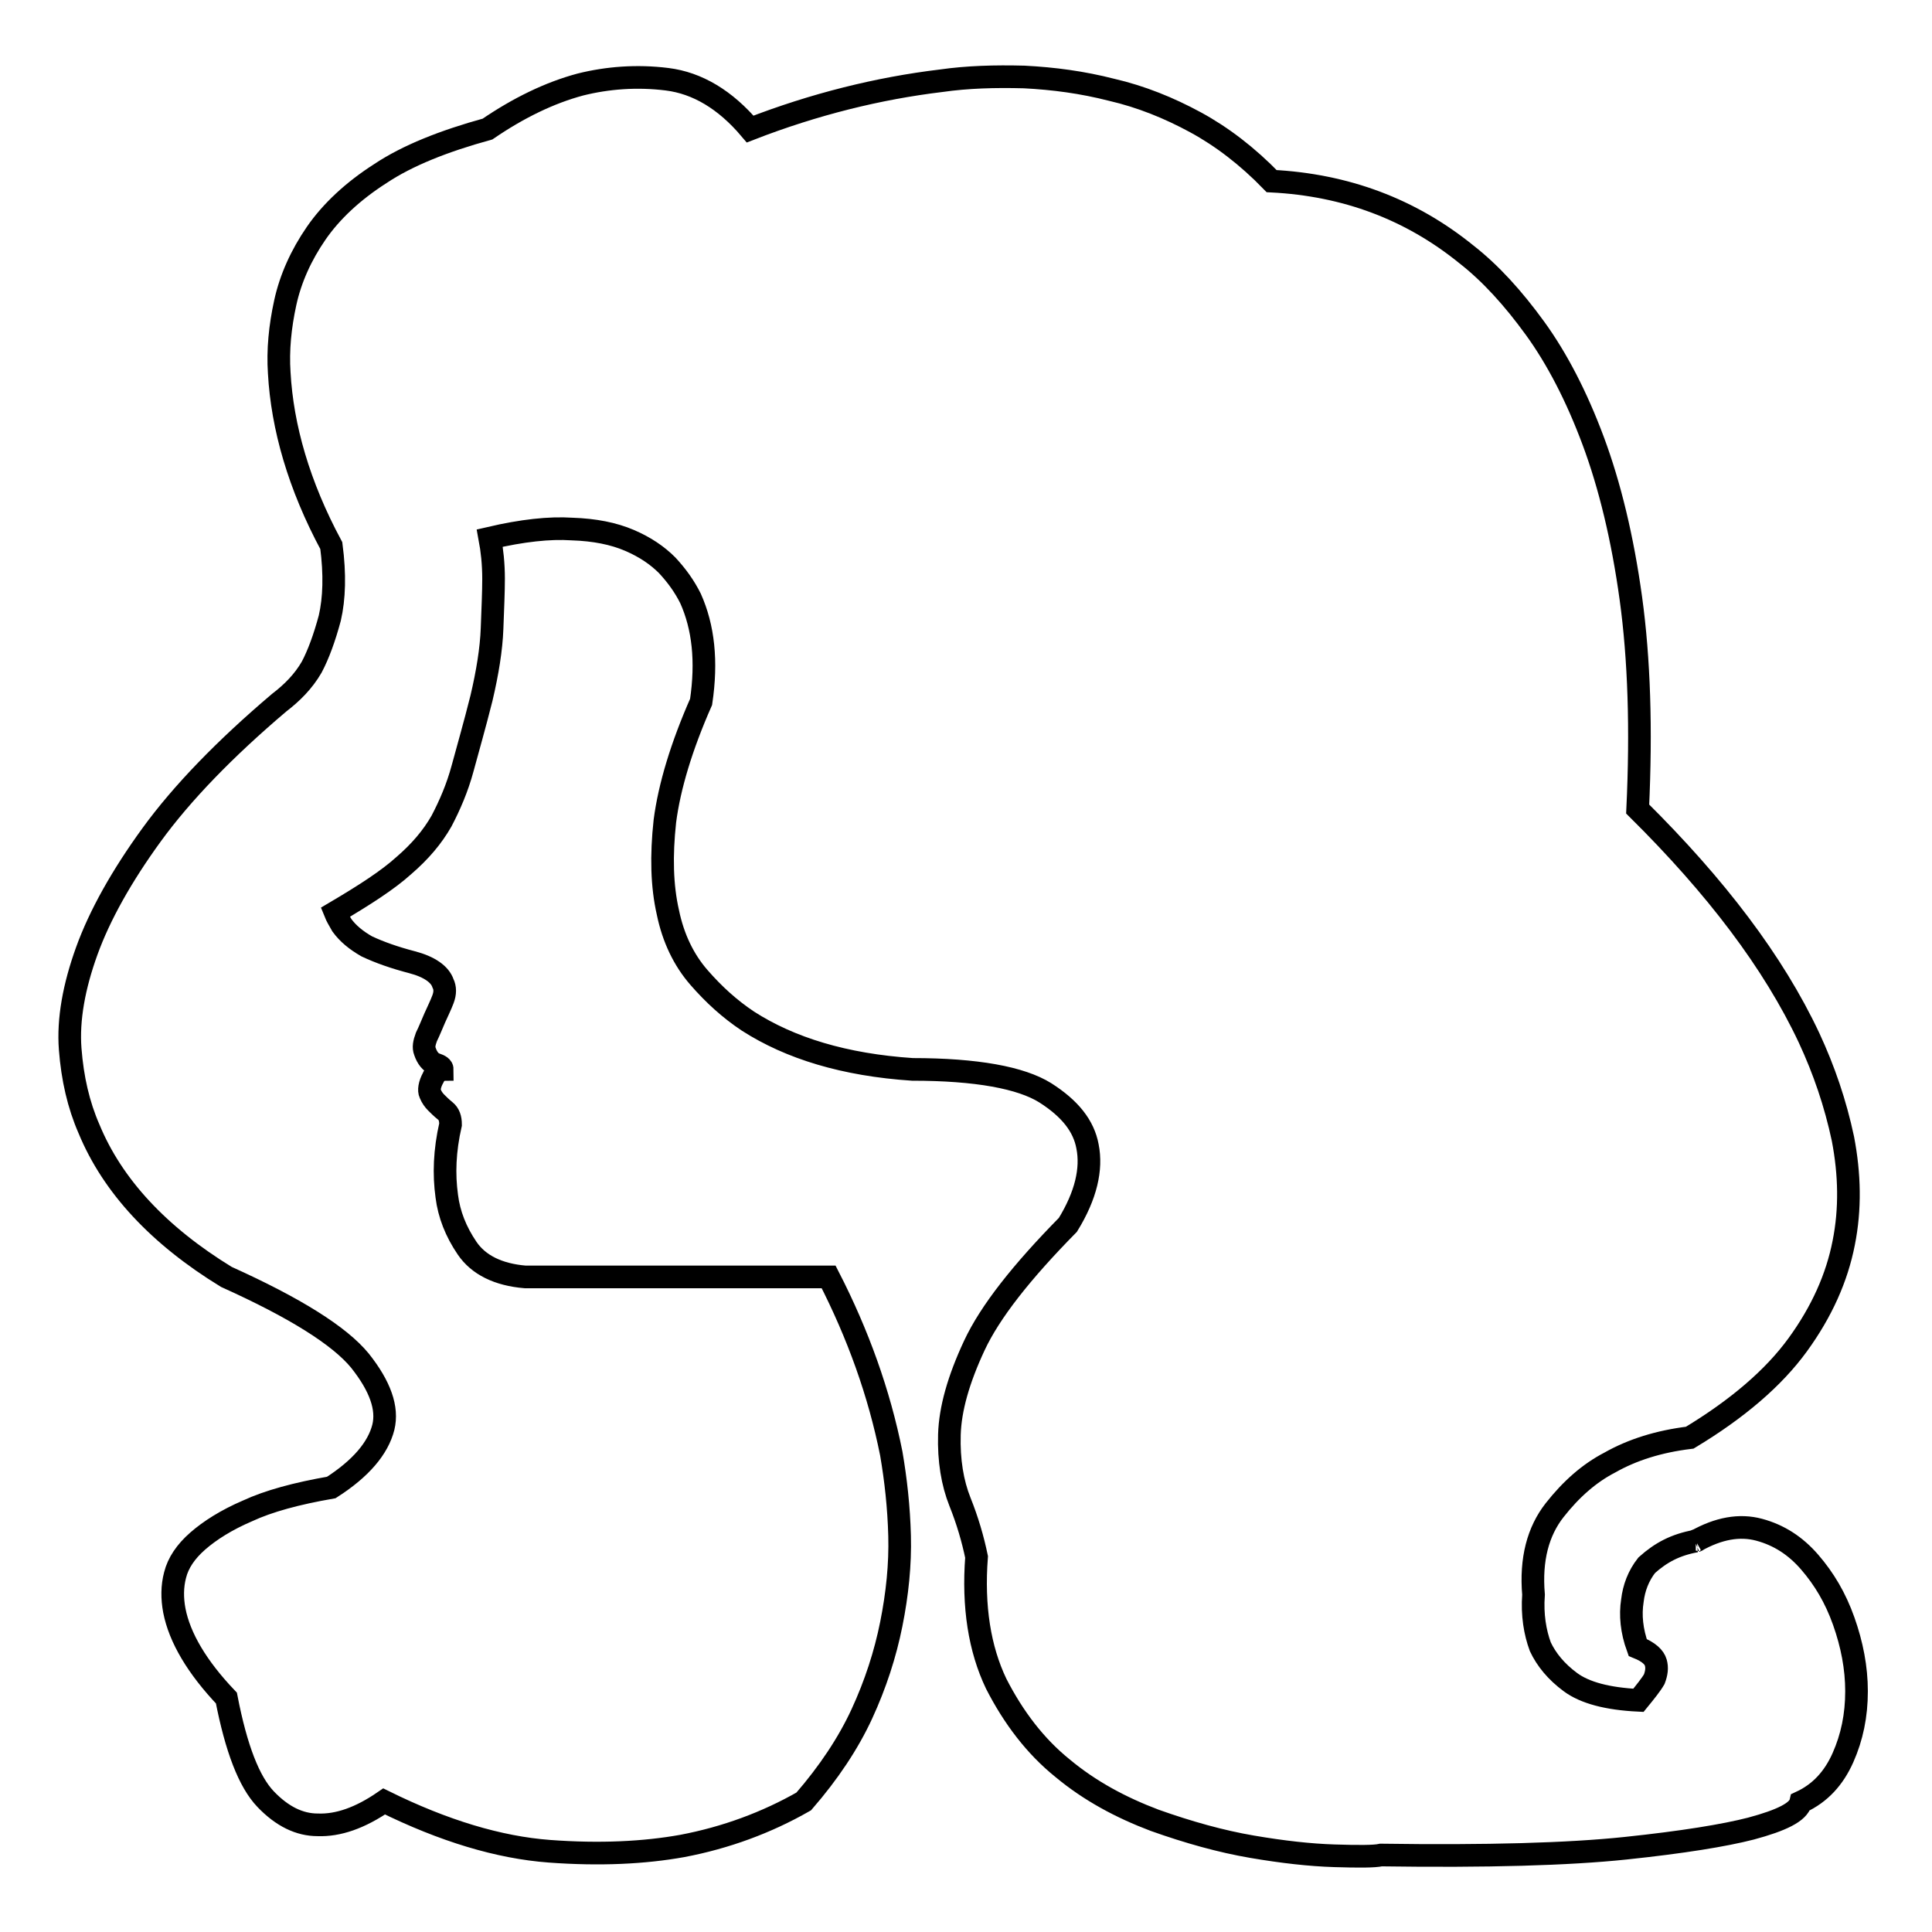
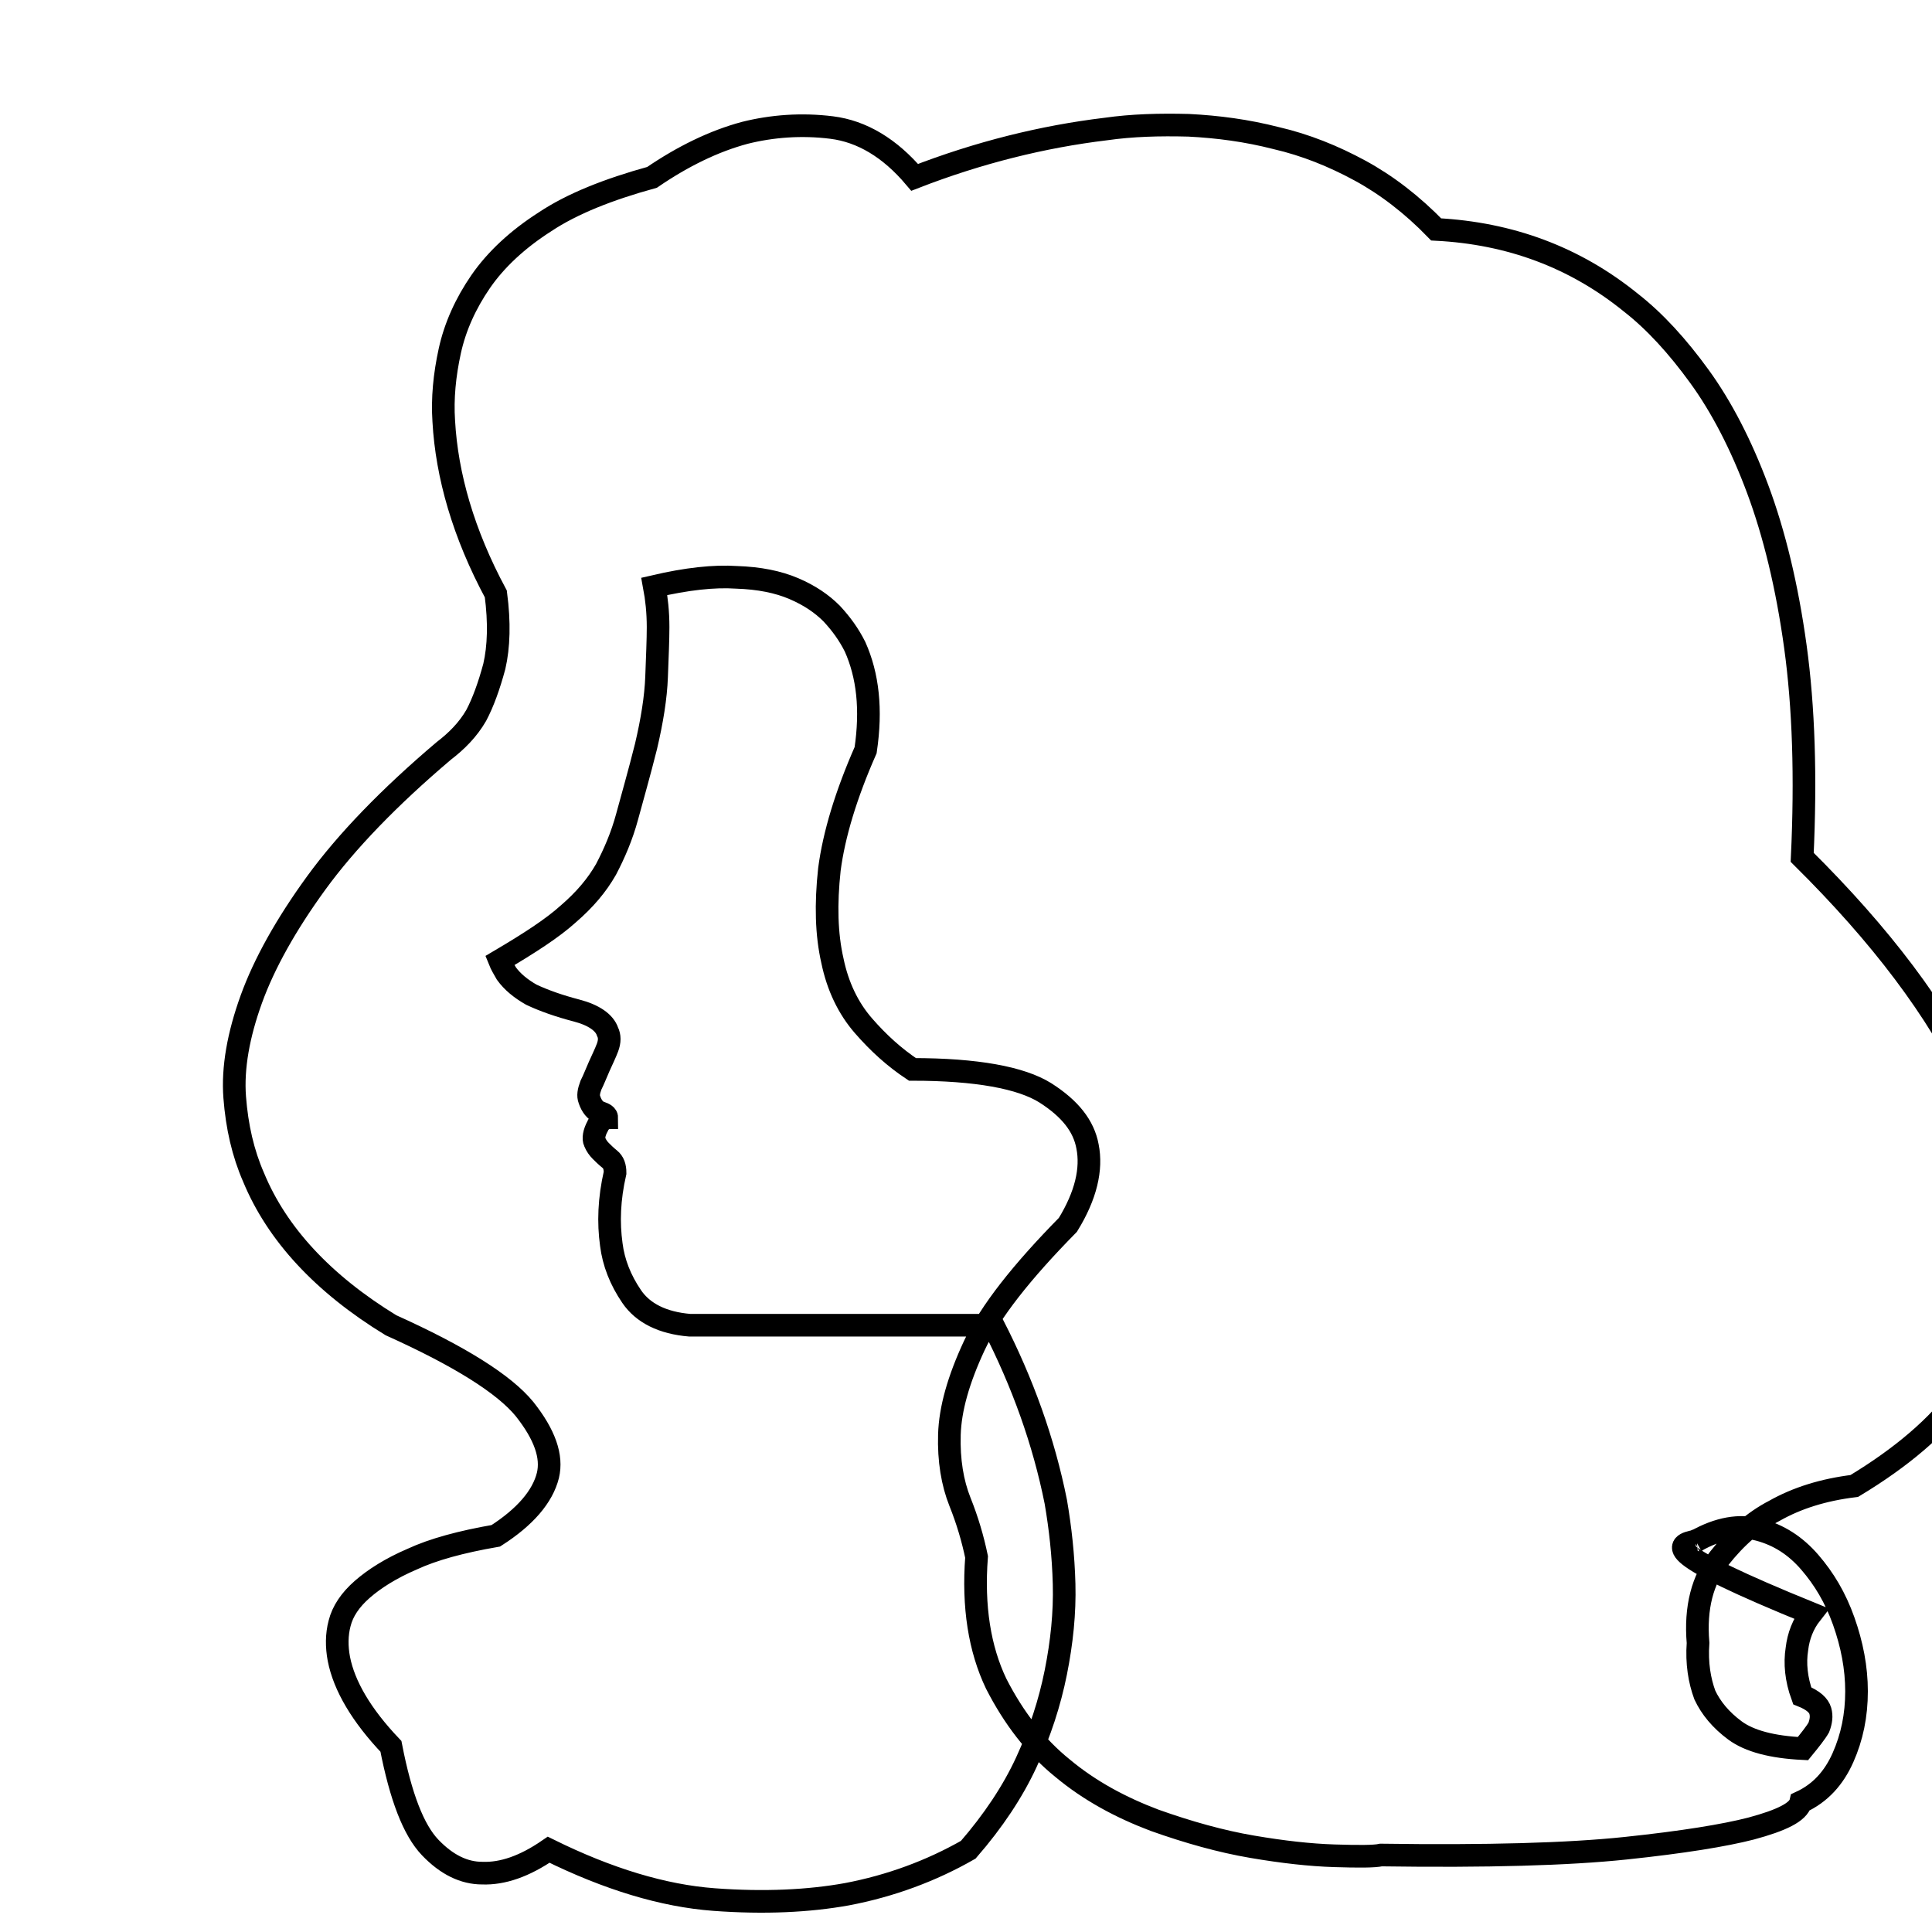
<svg xmlns="http://www.w3.org/2000/svg" version="1.1" x="0px" y="0px" viewBox="0 0 256 256" enable-background="new 0 0 256 256" xml:space="preserve">
  <g>
-     <path stroke-width="3" fill-opacity="0" stroke="#000000" d="M224.7,204.2c3-1.7,5.8-2.2,8.4-1.5c2.6,0.7,4.8,2.1,6.7,4.3s3.4,4.7,4.5,7.8s1.7,6.2,1.7,9.3 c0,3.2-0.6,6.1-1.8,8.8c-1.2,2.7-3,4.7-5.6,5.9c-0.3,1.3-2.5,2.4-6.6,3.5c-3.5,0.9-9,1.8-16.6,2.6c-7.6,0.8-18.4,1.1-32.4,0.9 c-0.9,0.2-3,0.2-6.2,0.1c-3.2-0.1-6.8-0.5-10.9-1.2c-4.1-0.7-8.4-1.9-12.9-3.5c-4.5-1.7-8.6-3.9-12.2-6.9 c-3.6-2.9-6.5-6.7-8.8-11.2c-2.2-4.6-3.1-10.2-2.6-16.8c-0.5-2.4-1.2-4.8-2.2-7.3c-1-2.5-1.5-5.5-1.4-8.9s1.2-7.3,3.3-11.8 c2.1-4.5,6.3-9.8,12.4-16c2.4-3.9,3.2-7.4,2.6-10.4c-0.5-2.7-2.3-5-5.6-7.1c-3.2-2-9.1-3.1-17.6-3.1c-9-0.6-16.2-2.8-21.8-6.4 c-2.4-1.6-4.5-3.5-6.5-5.8s-3.4-5.2-4.1-8.6c-0.8-3.5-0.9-7.5-0.4-12.1c0.6-4.6,2.2-9.9,4.8-15.8c0.8-5.4,0.3-9.9-1.4-13.7 c-0.8-1.6-1.8-3-3.1-4.4c-1.3-1.3-2.9-2.4-5-3.3c-2.1-0.9-4.6-1.4-7.6-1.5c-3-0.2-6.6,0.2-10.9,1.2c0.3,1.6,0.5,3.4,0.5,5.4 c0,1.7-0.1,3.9-0.2,6.6s-0.6,5.8-1.4,9.2c-0.9,3.6-1.8,6.7-2.5,9.3c-0.7,2.6-1.7,4.9-2.8,7c-1.2,2.1-2.8,4-5,5.9 c-2.1,1.9-5.2,3.9-9.1,6.2c0.2,0.5,0.5,1,0.9,1.7c0.8,1.1,1.9,2,3.3,2.8c1.7,0.8,3.7,1.5,6,2.1s3.7,1.6,4.1,2.8 c0.3,0.6,0.3,1.3,0,2.1c-0.3,0.8-0.7,1.6-1.1,2.5c-0.4,0.9-0.7,1.7-1.1,2.5c-0.3,0.8-0.4,1.4-0.2,1.9c0.3,0.9,0.8,1.5,1.4,1.7 s0.9,0.4,0.9,0.7c-0.2,0-0.3,0.1-0.5,0.2c-0.3,0.3-0.6,0.6-0.7,0.9c-0.5,0.9-0.6,1.7-0.4,2.1c0.2,0.5,0.5,0.9,0.8,1.2 s0.7,0.7,1.2,1.1c0.5,0.4,0.7,1,0.7,1.8c-0.8,3.5-0.9,6.6-0.5,9.5c0.3,2.4,1.2,4.7,2.7,6.9s4.1,3.5,7.7,3.8h40.2 c3.9,7.6,6.7,15.4,8.3,23.4c0.6,3.5,1,7.1,1.1,10.9c0.1,3.8-0.3,7.7-1.1,11.7c-0.8,4-2.1,8-3.9,11.9s-4.4,7.8-7.7,11.6 c-4.9,2.8-10.3,4.8-16.1,5.9c-5,0.9-10.9,1.2-17.6,0.7c-6.7-0.5-14-2.7-21.9-6.6c-3.2,2.2-6.1,3.2-8.8,3.1c-2.4,0-4.7-1.1-6.9-3.4 c-2.2-2.3-3.9-6.7-5.2-13.4c-3.9-4.1-6.2-8-6.9-11.6c-0.3-1.6-0.3-3.2,0.1-4.7c0.4-1.6,1.4-3.1,3-4.5c1.6-1.4,3.8-2.8,6.6-4 c2.8-1.3,6.5-2.3,11.1-3.1c3.9-2.5,6.2-5.2,6.9-8c0.6-2.5-0.4-5.4-3.1-8.8c-2.7-3.3-8.6-7-17.7-11.1c-9-5.5-15.1-12.1-18.2-19.6 c-1.4-3.2-2.2-6.7-2.5-10.6s0.5-8.3,2.2-13c1.7-4.7,4.6-9.9,8.6-15.4c4-5.5,9.7-11.4,16.9-17.5c1.7-1.3,3.2-2.8,4.3-4.7 c0.9-1.7,1.7-3.9,2.4-6.5c0.6-2.6,0.7-5.8,0.2-9.6c-4.3-8-6.5-15.7-6.9-22.9c-0.2-3,0.1-6.1,0.8-9.3c0.7-3.2,2.1-6.3,4.1-9.2 c2-2.9,4.9-5.6,8.5-7.9c3.6-2.4,8.4-4.3,14.2-5.9c4.1-2.8,8.2-4.8,12.3-5.9c3.6-0.9,7.5-1.2,11.5-0.7c4,0.5,7.7,2.7,11,6.6 c8.5-3.3,17-5.4,25.3-6.4c3.5-0.5,7.1-0.6,11-0.5c3.9,0.2,7.7,0.7,11.6,1.7c3.9,0.9,7.6,2.4,11.1,4.3c3.5,1.9,6.9,4.5,10.1,7.8 c9.8,0.5,18.4,3.7,25.8,9.7c3.2,2.5,6.2,5.8,9.1,9.8c2.9,4,5.5,9,7.7,14.9c2.2,5.9,3.9,12.9,5,20.9c1.1,8,1.4,17.3,0.9,27.9 c10.4,10.3,18,20.3,22.7,30.3c2,4.3,3.5,8.7,4.5,13.4c0.9,4.7,1,9.3,0.1,13.8c-0.9,4.6-2.9,9.1-6.1,13.5c-3.2,4.4-8,8.5-14.3,12.3 c-4.1,0.5-7.6,1.6-10.6,3.3c-2.7,1.4-5.1,3.5-7.3,6.3c-2.2,2.8-3.2,6.5-2.8,11.2c-0.2,2.7,0.2,5,0.9,6.9c0.8,1.7,2.1,3.3,4,4.7 c1.9,1.4,4.9,2.2,9,2.4c0.9-1.1,1.7-2.1,2.1-2.8c0.3-0.8,0.4-1.5,0.2-2.2c-0.2-0.7-0.9-1.4-2.4-2c-0.8-2.2-1-4.3-0.7-6.2 c0.2-1.7,0.8-3.3,1.9-4.7C220.1,205.7,222,204.7,224.7,204.2c-0.2,0-0.1,0,0.1-0.1S225,204.1,224.7,204.2L224.7,204.2z" />
+     <path stroke-width="3" fill-opacity="0" stroke="#000000" d="M224.7,204.2c3-1.7,5.8-2.2,8.4-1.5c2.6,0.7,4.8,2.1,6.7,4.3s3.4,4.7,4.5,7.8s1.7,6.2,1.7,9.3 c0,3.2-0.6,6.1-1.8,8.8c-1.2,2.7-3,4.7-5.6,5.9c-0.3,1.3-2.5,2.4-6.6,3.5c-3.5,0.9-9,1.8-16.6,2.6c-7.6,0.8-18.4,1.1-32.4,0.9 c-0.9,0.2-3,0.2-6.2,0.1c-3.2-0.1-6.8-0.5-10.9-1.2c-4.1-0.7-8.4-1.9-12.9-3.5c-4.5-1.7-8.6-3.9-12.2-6.9 c-3.6-2.9-6.5-6.7-8.8-11.2c-2.2-4.6-3.1-10.2-2.6-16.8c-0.5-2.4-1.2-4.8-2.2-7.3c-1-2.5-1.5-5.5-1.4-8.9s1.2-7.3,3.3-11.8 c2.1-4.5,6.3-9.8,12.4-16c2.4-3.9,3.2-7.4,2.6-10.4c-0.5-2.7-2.3-5-5.6-7.1c-3.2-2-9.1-3.1-17.6-3.1c-2.4-1.6-4.5-3.5-6.5-5.8s-3.4-5.2-4.1-8.6c-0.8-3.5-0.9-7.5-0.4-12.1c0.6-4.6,2.2-9.9,4.8-15.8c0.8-5.4,0.3-9.9-1.4-13.7 c-0.8-1.6-1.8-3-3.1-4.4c-1.3-1.3-2.9-2.4-5-3.3c-2.1-0.9-4.6-1.4-7.6-1.5c-3-0.2-6.6,0.2-10.9,1.2c0.3,1.6,0.5,3.4,0.5,5.4 c0,1.7-0.1,3.9-0.2,6.6s-0.6,5.8-1.4,9.2c-0.9,3.6-1.8,6.7-2.5,9.3c-0.7,2.6-1.7,4.9-2.8,7c-1.2,2.1-2.8,4-5,5.9 c-2.1,1.9-5.2,3.9-9.1,6.2c0.2,0.5,0.5,1,0.9,1.7c0.8,1.1,1.9,2,3.3,2.8c1.7,0.8,3.7,1.5,6,2.1s3.7,1.6,4.1,2.8 c0.3,0.6,0.3,1.3,0,2.1c-0.3,0.8-0.7,1.6-1.1,2.5c-0.4,0.9-0.7,1.7-1.1,2.5c-0.3,0.8-0.4,1.4-0.2,1.9c0.3,0.9,0.8,1.5,1.4,1.7 s0.9,0.4,0.9,0.7c-0.2,0-0.3,0.1-0.5,0.2c-0.3,0.3-0.6,0.6-0.7,0.9c-0.5,0.9-0.6,1.7-0.4,2.1c0.2,0.5,0.5,0.9,0.8,1.2 s0.7,0.7,1.2,1.1c0.5,0.4,0.7,1,0.7,1.8c-0.8,3.5-0.9,6.6-0.5,9.5c0.3,2.4,1.2,4.7,2.7,6.9s4.1,3.5,7.7,3.8h40.2 c3.9,7.6,6.7,15.4,8.3,23.4c0.6,3.5,1,7.1,1.1,10.9c0.1,3.8-0.3,7.7-1.1,11.7c-0.8,4-2.1,8-3.9,11.9s-4.4,7.8-7.7,11.6 c-4.9,2.8-10.3,4.8-16.1,5.9c-5,0.9-10.9,1.2-17.6,0.7c-6.7-0.5-14-2.7-21.9-6.6c-3.2,2.2-6.1,3.2-8.8,3.1c-2.4,0-4.7-1.1-6.9-3.4 c-2.2-2.3-3.9-6.7-5.2-13.4c-3.9-4.1-6.2-8-6.9-11.6c-0.3-1.6-0.3-3.2,0.1-4.7c0.4-1.6,1.4-3.1,3-4.5c1.6-1.4,3.8-2.8,6.6-4 c2.8-1.3,6.5-2.3,11.1-3.1c3.9-2.5,6.2-5.2,6.9-8c0.6-2.5-0.4-5.4-3.1-8.8c-2.7-3.3-8.6-7-17.7-11.1c-9-5.5-15.1-12.1-18.2-19.6 c-1.4-3.2-2.2-6.7-2.5-10.6s0.5-8.3,2.2-13c1.7-4.7,4.6-9.9,8.6-15.4c4-5.5,9.7-11.4,16.9-17.5c1.7-1.3,3.2-2.8,4.3-4.7 c0.9-1.7,1.7-3.9,2.4-6.5c0.6-2.6,0.7-5.8,0.2-9.6c-4.3-8-6.5-15.7-6.9-22.9c-0.2-3,0.1-6.1,0.8-9.3c0.7-3.2,2.1-6.3,4.1-9.2 c2-2.9,4.9-5.6,8.5-7.9c3.6-2.4,8.4-4.3,14.2-5.9c4.1-2.8,8.2-4.8,12.3-5.9c3.6-0.9,7.5-1.2,11.5-0.7c4,0.5,7.7,2.7,11,6.6 c8.5-3.3,17-5.4,25.3-6.4c3.5-0.5,7.1-0.6,11-0.5c3.9,0.2,7.7,0.7,11.6,1.7c3.9,0.9,7.6,2.4,11.1,4.3c3.5,1.9,6.9,4.5,10.1,7.8 c9.8,0.5,18.4,3.7,25.8,9.7c3.2,2.5,6.2,5.8,9.1,9.8c2.9,4,5.5,9,7.7,14.9c2.2,5.9,3.9,12.9,5,20.9c1.1,8,1.4,17.3,0.9,27.9 c10.4,10.3,18,20.3,22.7,30.3c2,4.3,3.5,8.7,4.5,13.4c0.9,4.7,1,9.3,0.1,13.8c-0.9,4.6-2.9,9.1-6.1,13.5c-3.2,4.4-8,8.5-14.3,12.3 c-4.1,0.5-7.6,1.6-10.6,3.3c-2.7,1.4-5.1,3.5-7.3,6.3c-2.2,2.8-3.2,6.5-2.8,11.2c-0.2,2.7,0.2,5,0.9,6.9c0.8,1.7,2.1,3.3,4,4.7 c1.9,1.4,4.9,2.2,9,2.4c0.9-1.1,1.7-2.1,2.1-2.8c0.3-0.8,0.4-1.5,0.2-2.2c-0.2-0.7-0.9-1.4-2.4-2c-0.8-2.2-1-4.3-0.7-6.2 c0.2-1.7,0.8-3.3,1.9-4.7C220.1,205.7,222,204.7,224.7,204.2c-0.2,0-0.1,0,0.1-0.1S225,204.1,224.7,204.2L224.7,204.2z" />
  </g>
</svg>